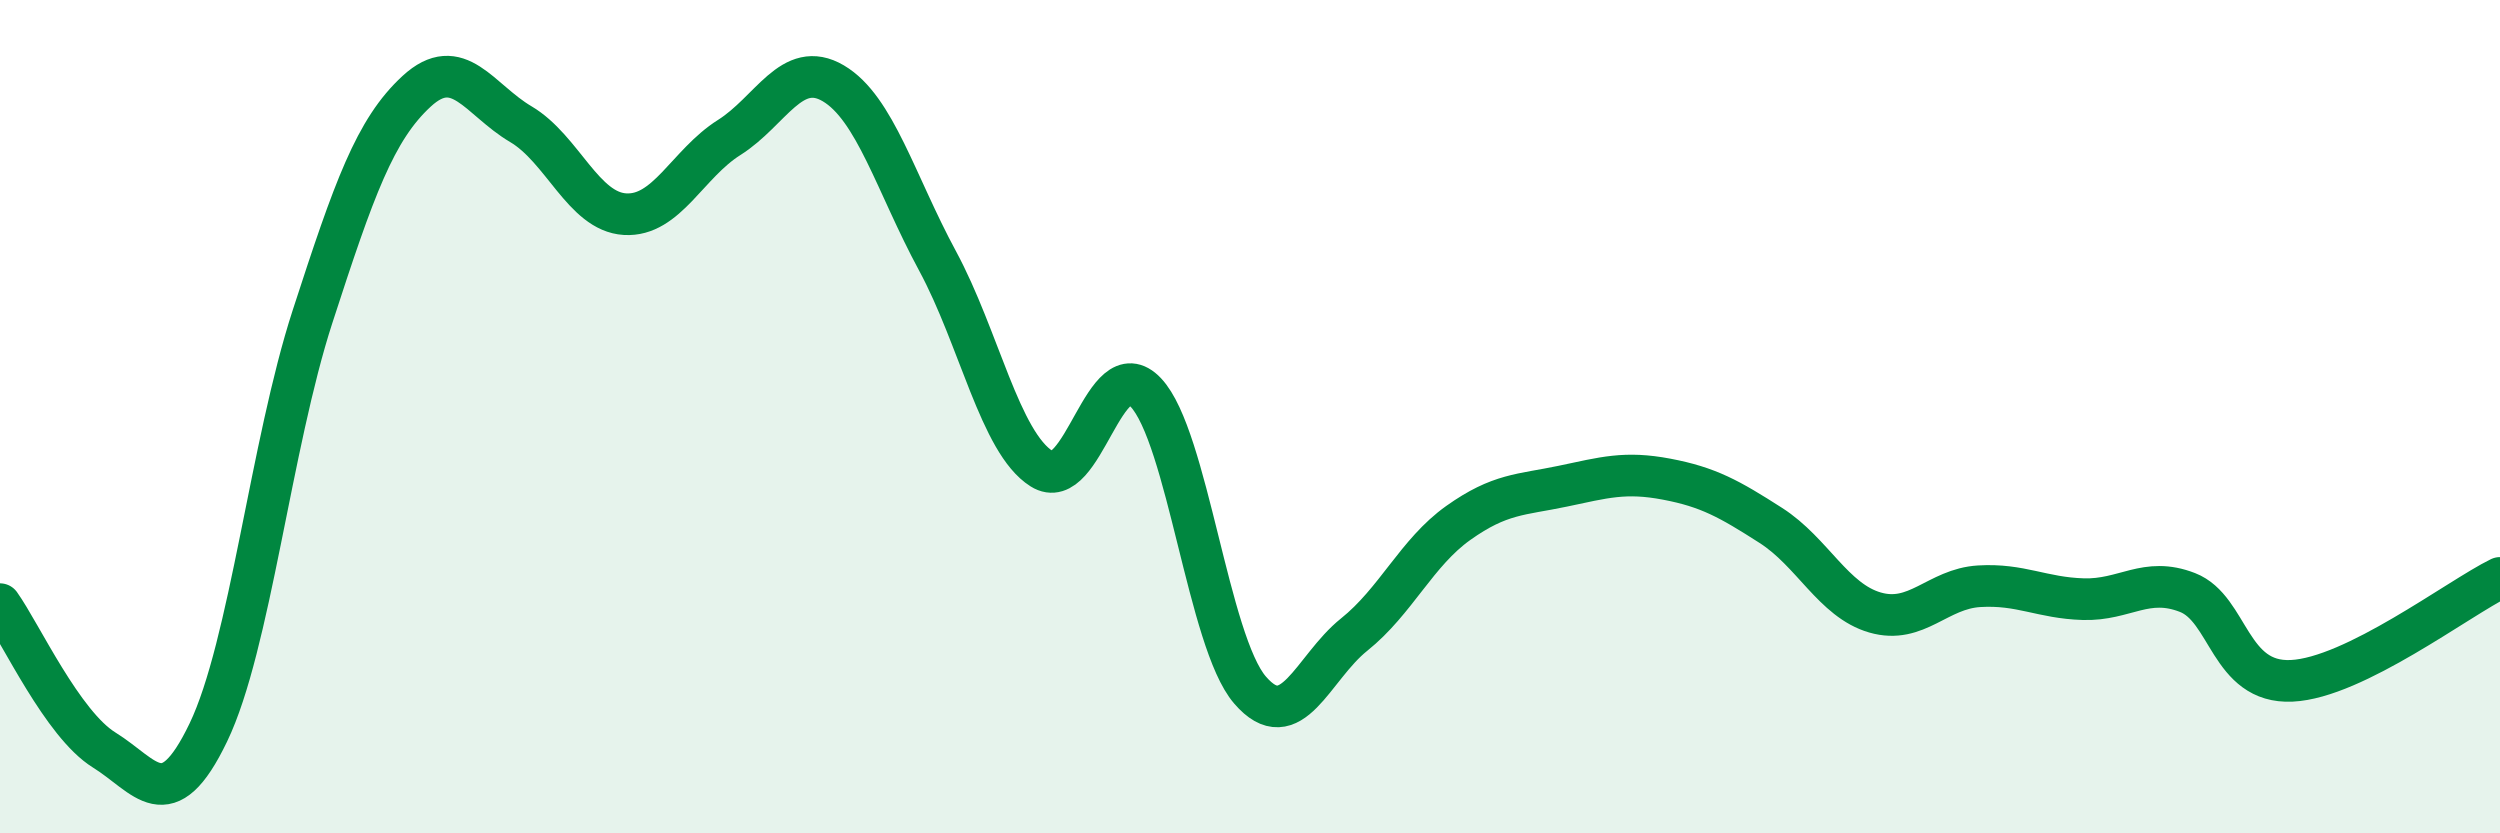
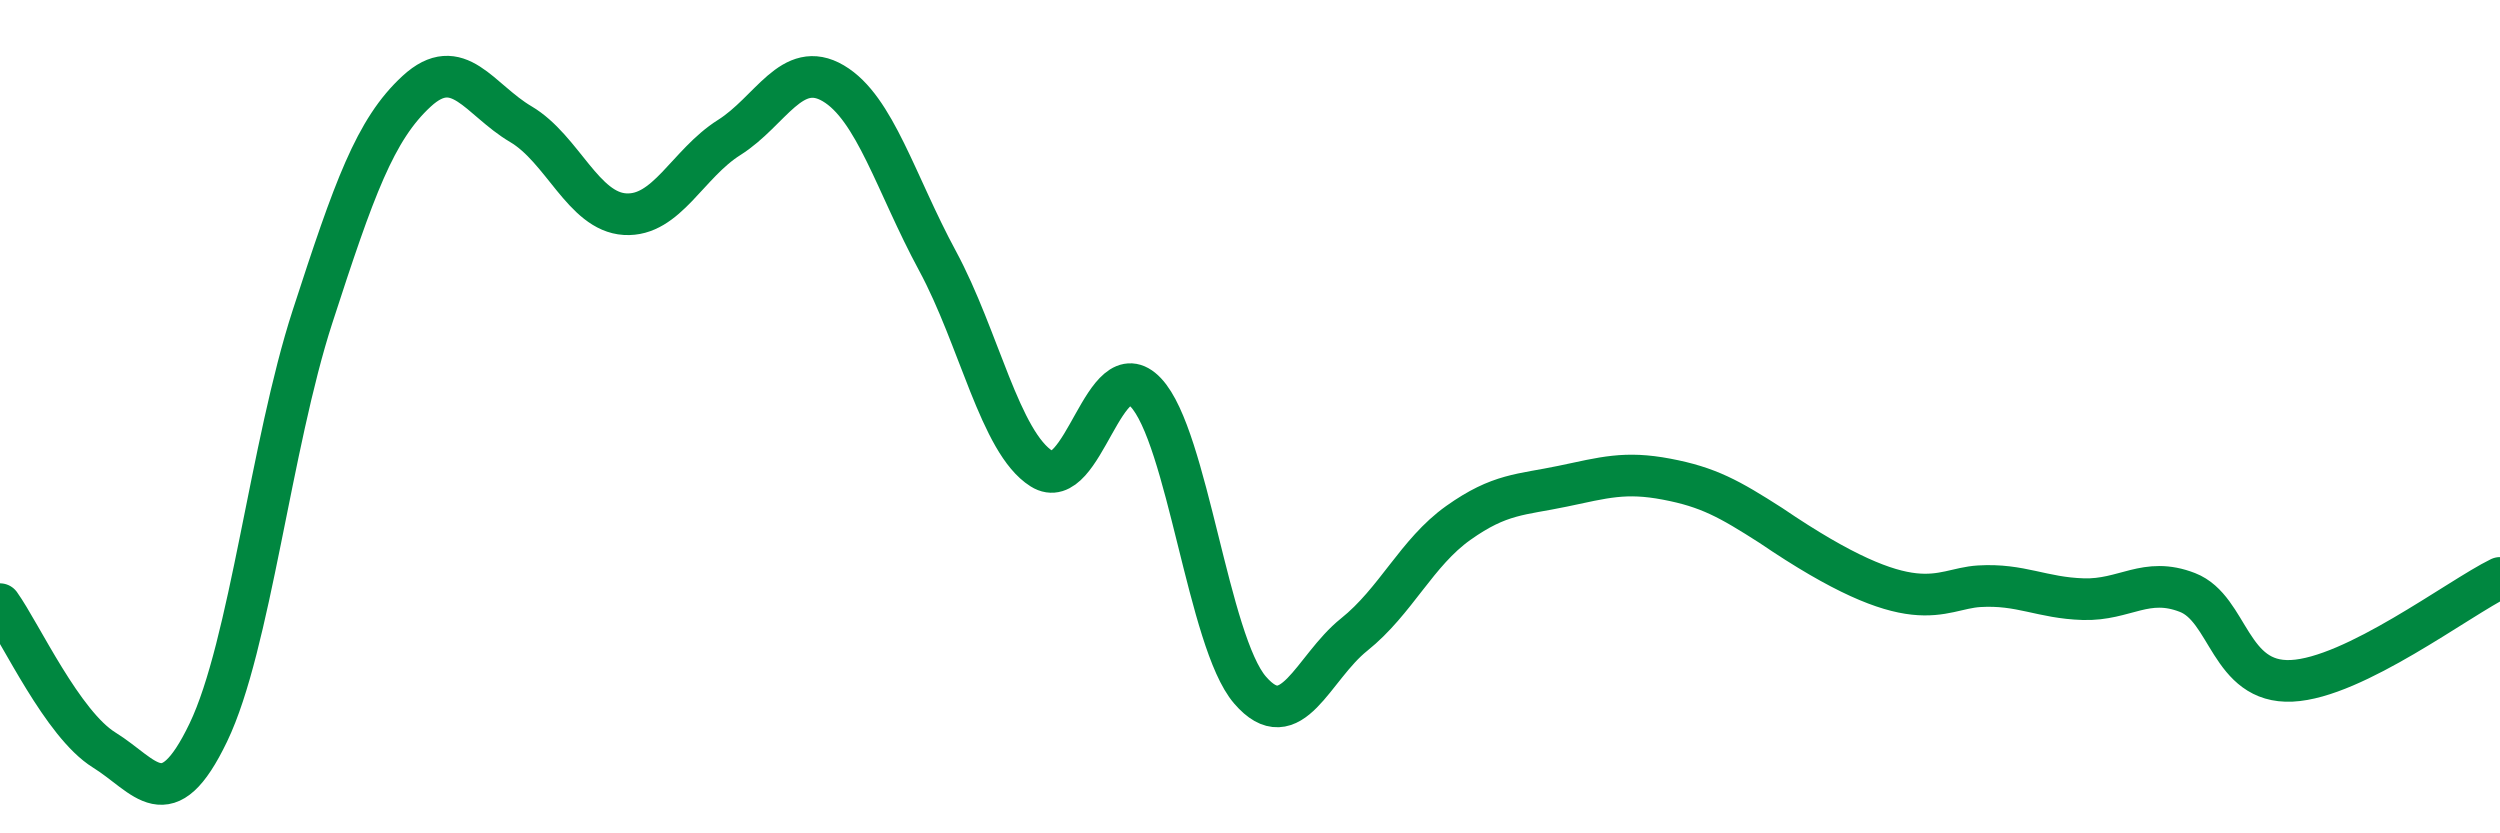
<svg xmlns="http://www.w3.org/2000/svg" width="60" height="20" viewBox="0 0 60 20">
-   <path d="M 0,14.5 C 0.5,15.2 1.5,17.38 2.5,18 C 3.5,18.62 4,19.66 5,17.58 C 6,15.5 6.5,10.68 7.5,7.6 C 8.5,4.52 9,3.11 10,2.19 C 11,1.27 11.5,2.39 12.5,2.98 C 13.5,3.57 14,5.08 15,5.14 C 16,5.2 16.5,3.93 17.5,3.3 C 18.5,2.67 19,1.41 20,2 C 21,2.59 21.5,4.41 22.5,6.26 C 23.5,8.11 24,10.62 25,11.25 C 26,11.88 26.5,8.36 27.5,9.42 C 28.5,10.48 29,15.4 30,16.56 C 31,17.72 31.5,16.03 32.5,15.23 C 33.5,14.43 34,13.26 35,12.55 C 36,11.84 36.5,11.88 37.5,11.67 C 38.5,11.46 39,11.31 40,11.5 C 41,11.69 41.5,11.97 42.5,12.61 C 43.5,13.25 44,14.41 45,14.7 C 46,14.99 46.5,14.13 47.5,14.07 C 48.5,14.01 49,14.35 50,14.38 C 51,14.41 51.5,13.83 52.5,14.22 C 53.5,14.61 53.5,16.41 55,16.34 C 56.5,16.27 59,14.36 60,13.87L60 20L0 20Z" fill="#008740" opacity="0.1" stroke-linecap="round" stroke-linejoin="round" />
-   <path d="M 0,14.5 C 0.5,15.2 1.5,17.38 2.5,18 C 3.5,18.62 4,19.66 5,17.58 C 6,15.5 6.5,10.68 7.5,7.6 C 8.5,4.52 9,3.11 10,2.19 C 11,1.27 11.5,2.39 12.5,2.98 C 13.5,3.57 14,5.08 15,5.14 C 16,5.2 16.5,3.93 17.5,3.3 C 18.5,2.67 19,1.41 20,2 C 21,2.59 21.5,4.41 22.5,6.26 C 23.5,8.11 24,10.62 25,11.25 C 26,11.88 26.5,8.36 27.5,9.42 C 28.5,10.48 29,15.4 30,16.56 C 31,17.72 31.5,16.03 32.5,15.23 C 33.5,14.43 34,13.26 35,12.55 C 36,11.84 36.5,11.88 37.5,11.67 C 38.5,11.46 39,11.31 40,11.5 C 41,11.69 41.5,11.97 42.5,12.61 C 43.5,13.25 44,14.41 45,14.7 C 46,14.99 46.5,14.13 47.5,14.07 C 48.5,14.01 49,14.35 50,14.38 C 51,14.41 51.5,13.83 52.5,14.22 C 53.5,14.61 53.5,16.41 55,16.34 C 56.5,16.27 59,14.36 60,13.87" stroke="#008740" stroke-width="1" fill="none" stroke-linecap="round" stroke-linejoin="round" />
+   <path d="M 0,14.5 C 0.5,15.2 1.5,17.38 2.5,18 C 3.5,18.62 4,19.66 5,17.58 C 6,15.5 6.5,10.68 7.5,7.6 C 8.5,4.52 9,3.11 10,2.19 C 11,1.27 11.5,2.39 12.5,2.98 C 13.5,3.57 14,5.08 15,5.14 C 16,5.2 16.5,3.93 17.5,3.3 C 18.5,2.67 19,1.41 20,2 C 21,2.59 21.5,4.41 22.5,6.26 C 23.5,8.11 24,10.62 25,11.25 C 26,11.88 26.5,8.36 27.5,9.42 C 28.5,10.48 29,15.4 30,16.56 C 31,17.72 31.5,16.03 32.5,15.23 C 33.5,14.43 34,13.26 35,12.55 C 36,11.84 36.5,11.88 37.5,11.67 C 38.5,11.46 39,11.31 40,11.5 C 41,11.69 41.5,11.97 42.5,12.61 C 46,14.99 46.5,14.13 47.5,14.07 C 48.5,14.01 49,14.35 50,14.38 C 51,14.41 51.5,13.83 52.5,14.22 C 53.5,14.61 53.5,16.41 55,16.34 C 56.5,16.27 59,14.36 60,13.87" stroke="#008740" stroke-width="1" fill="none" stroke-linecap="round" stroke-linejoin="round" />
</svg>